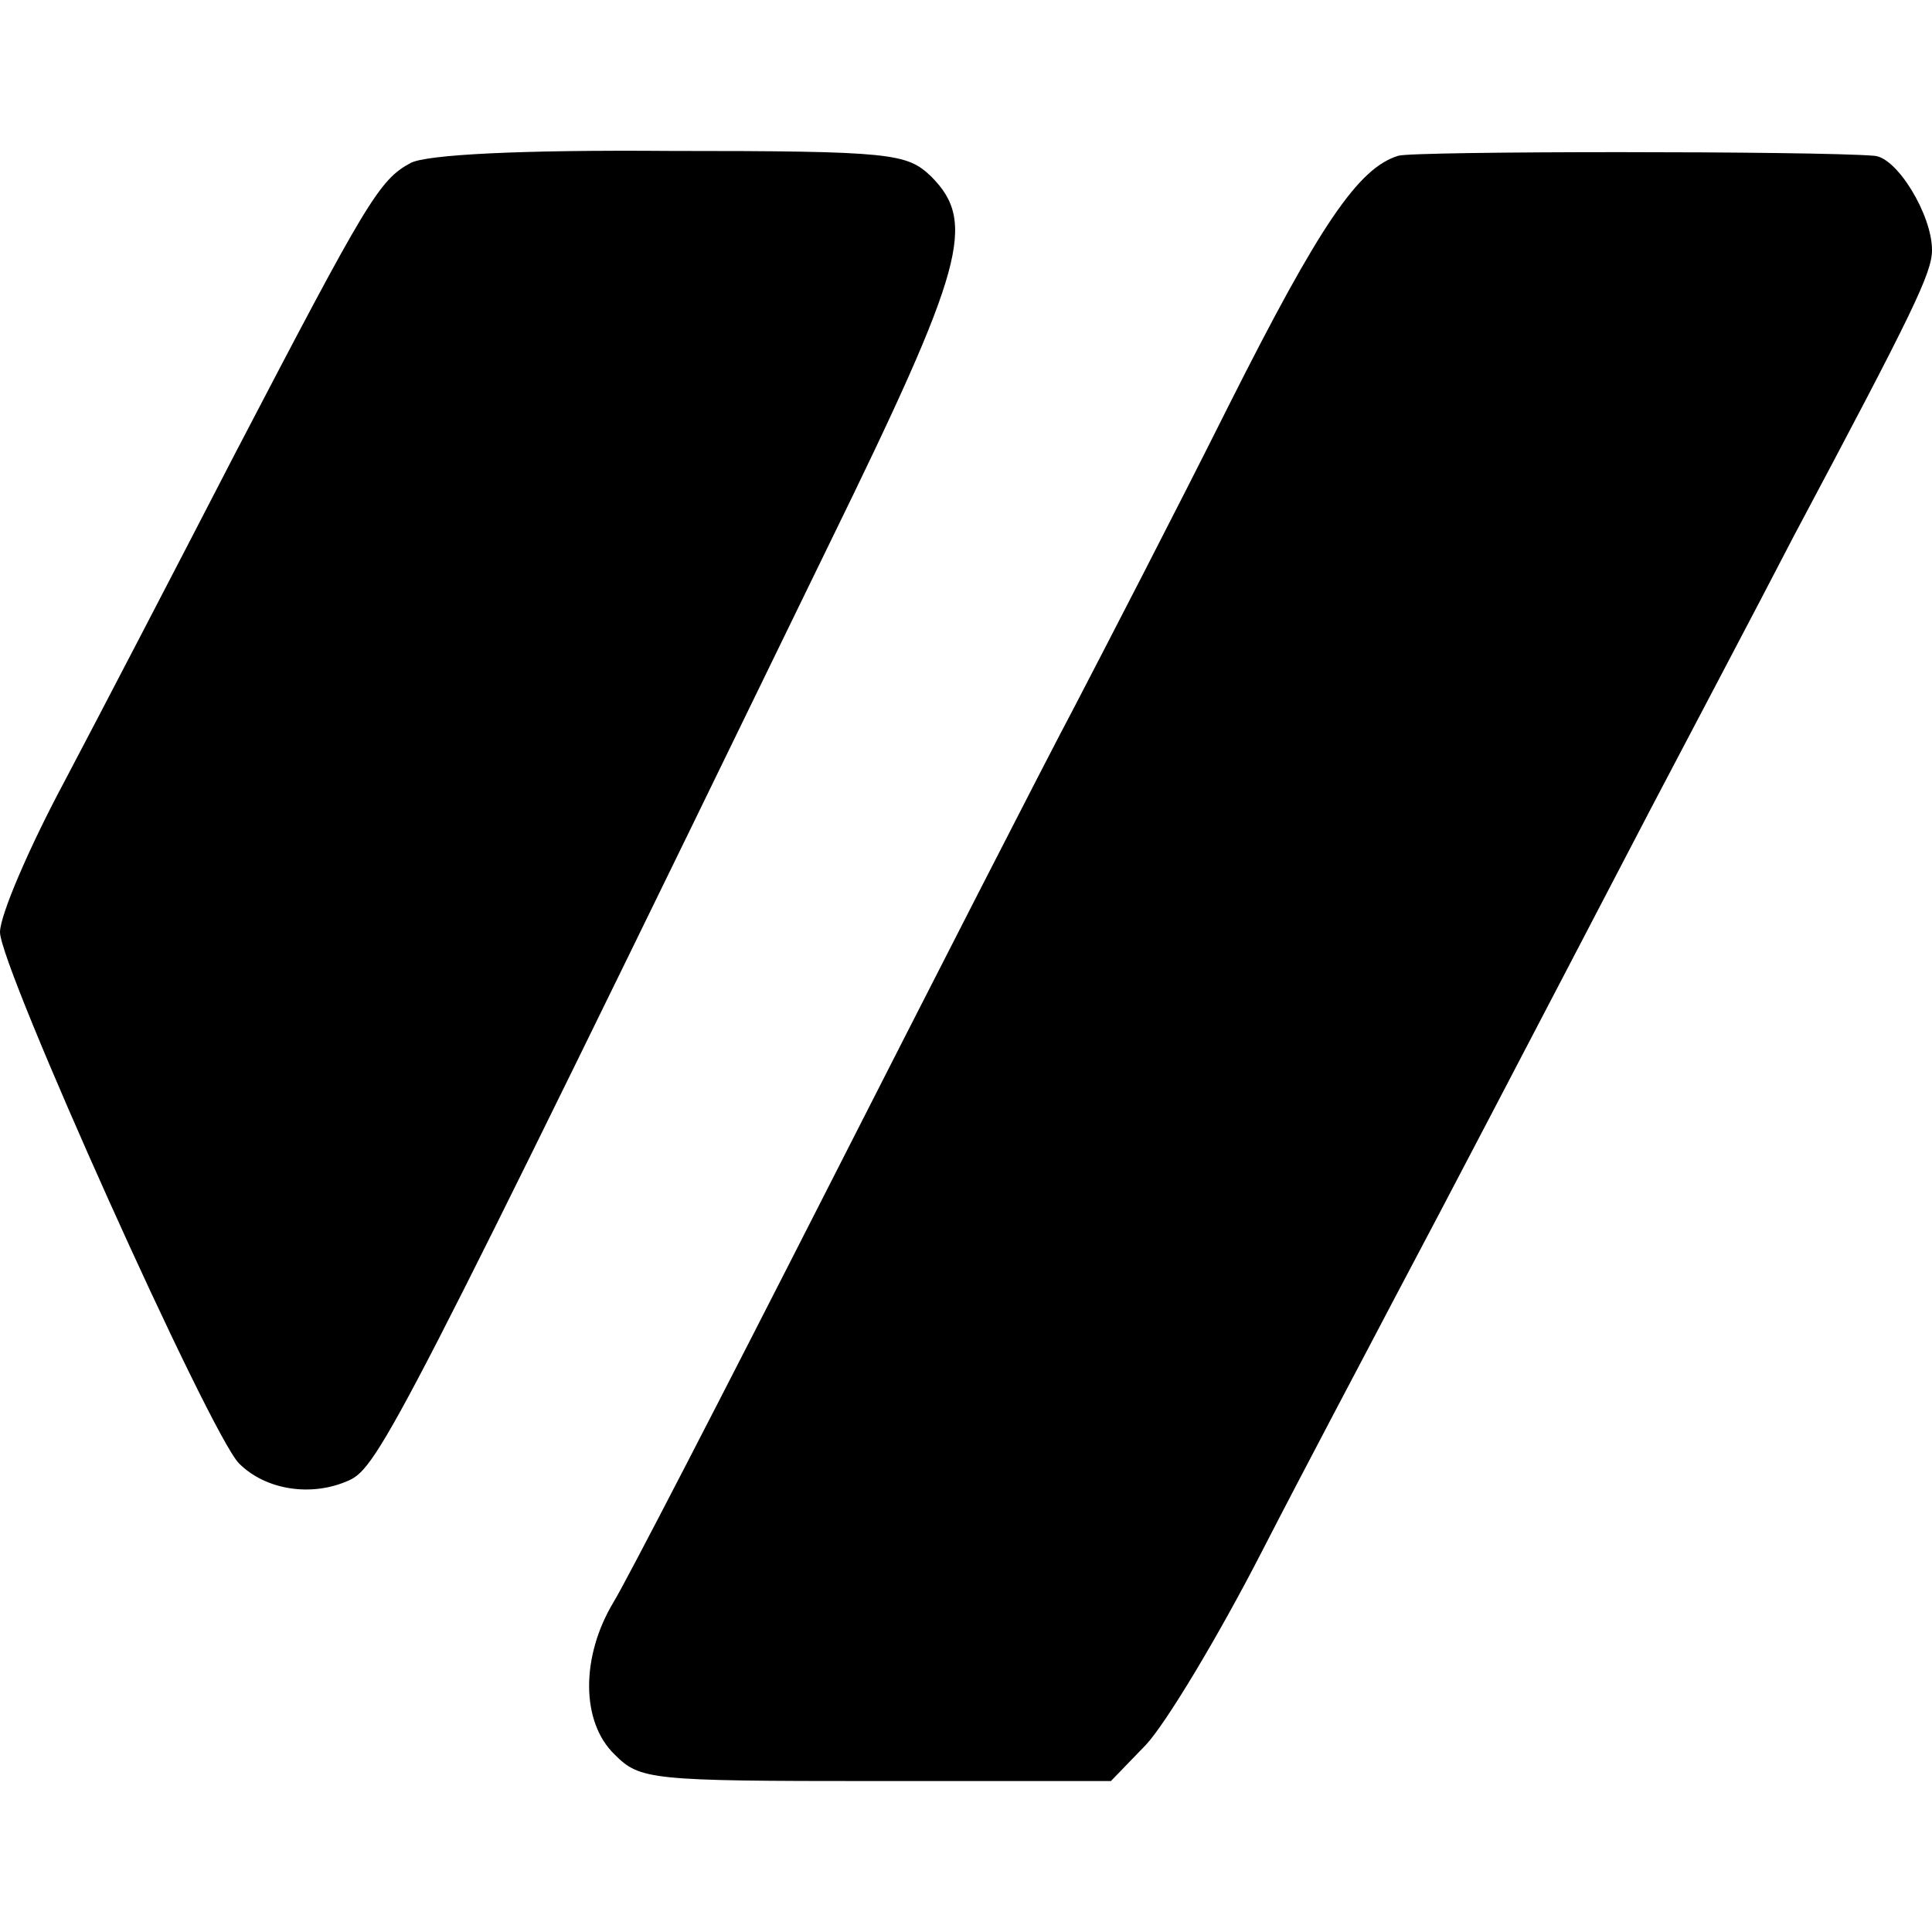
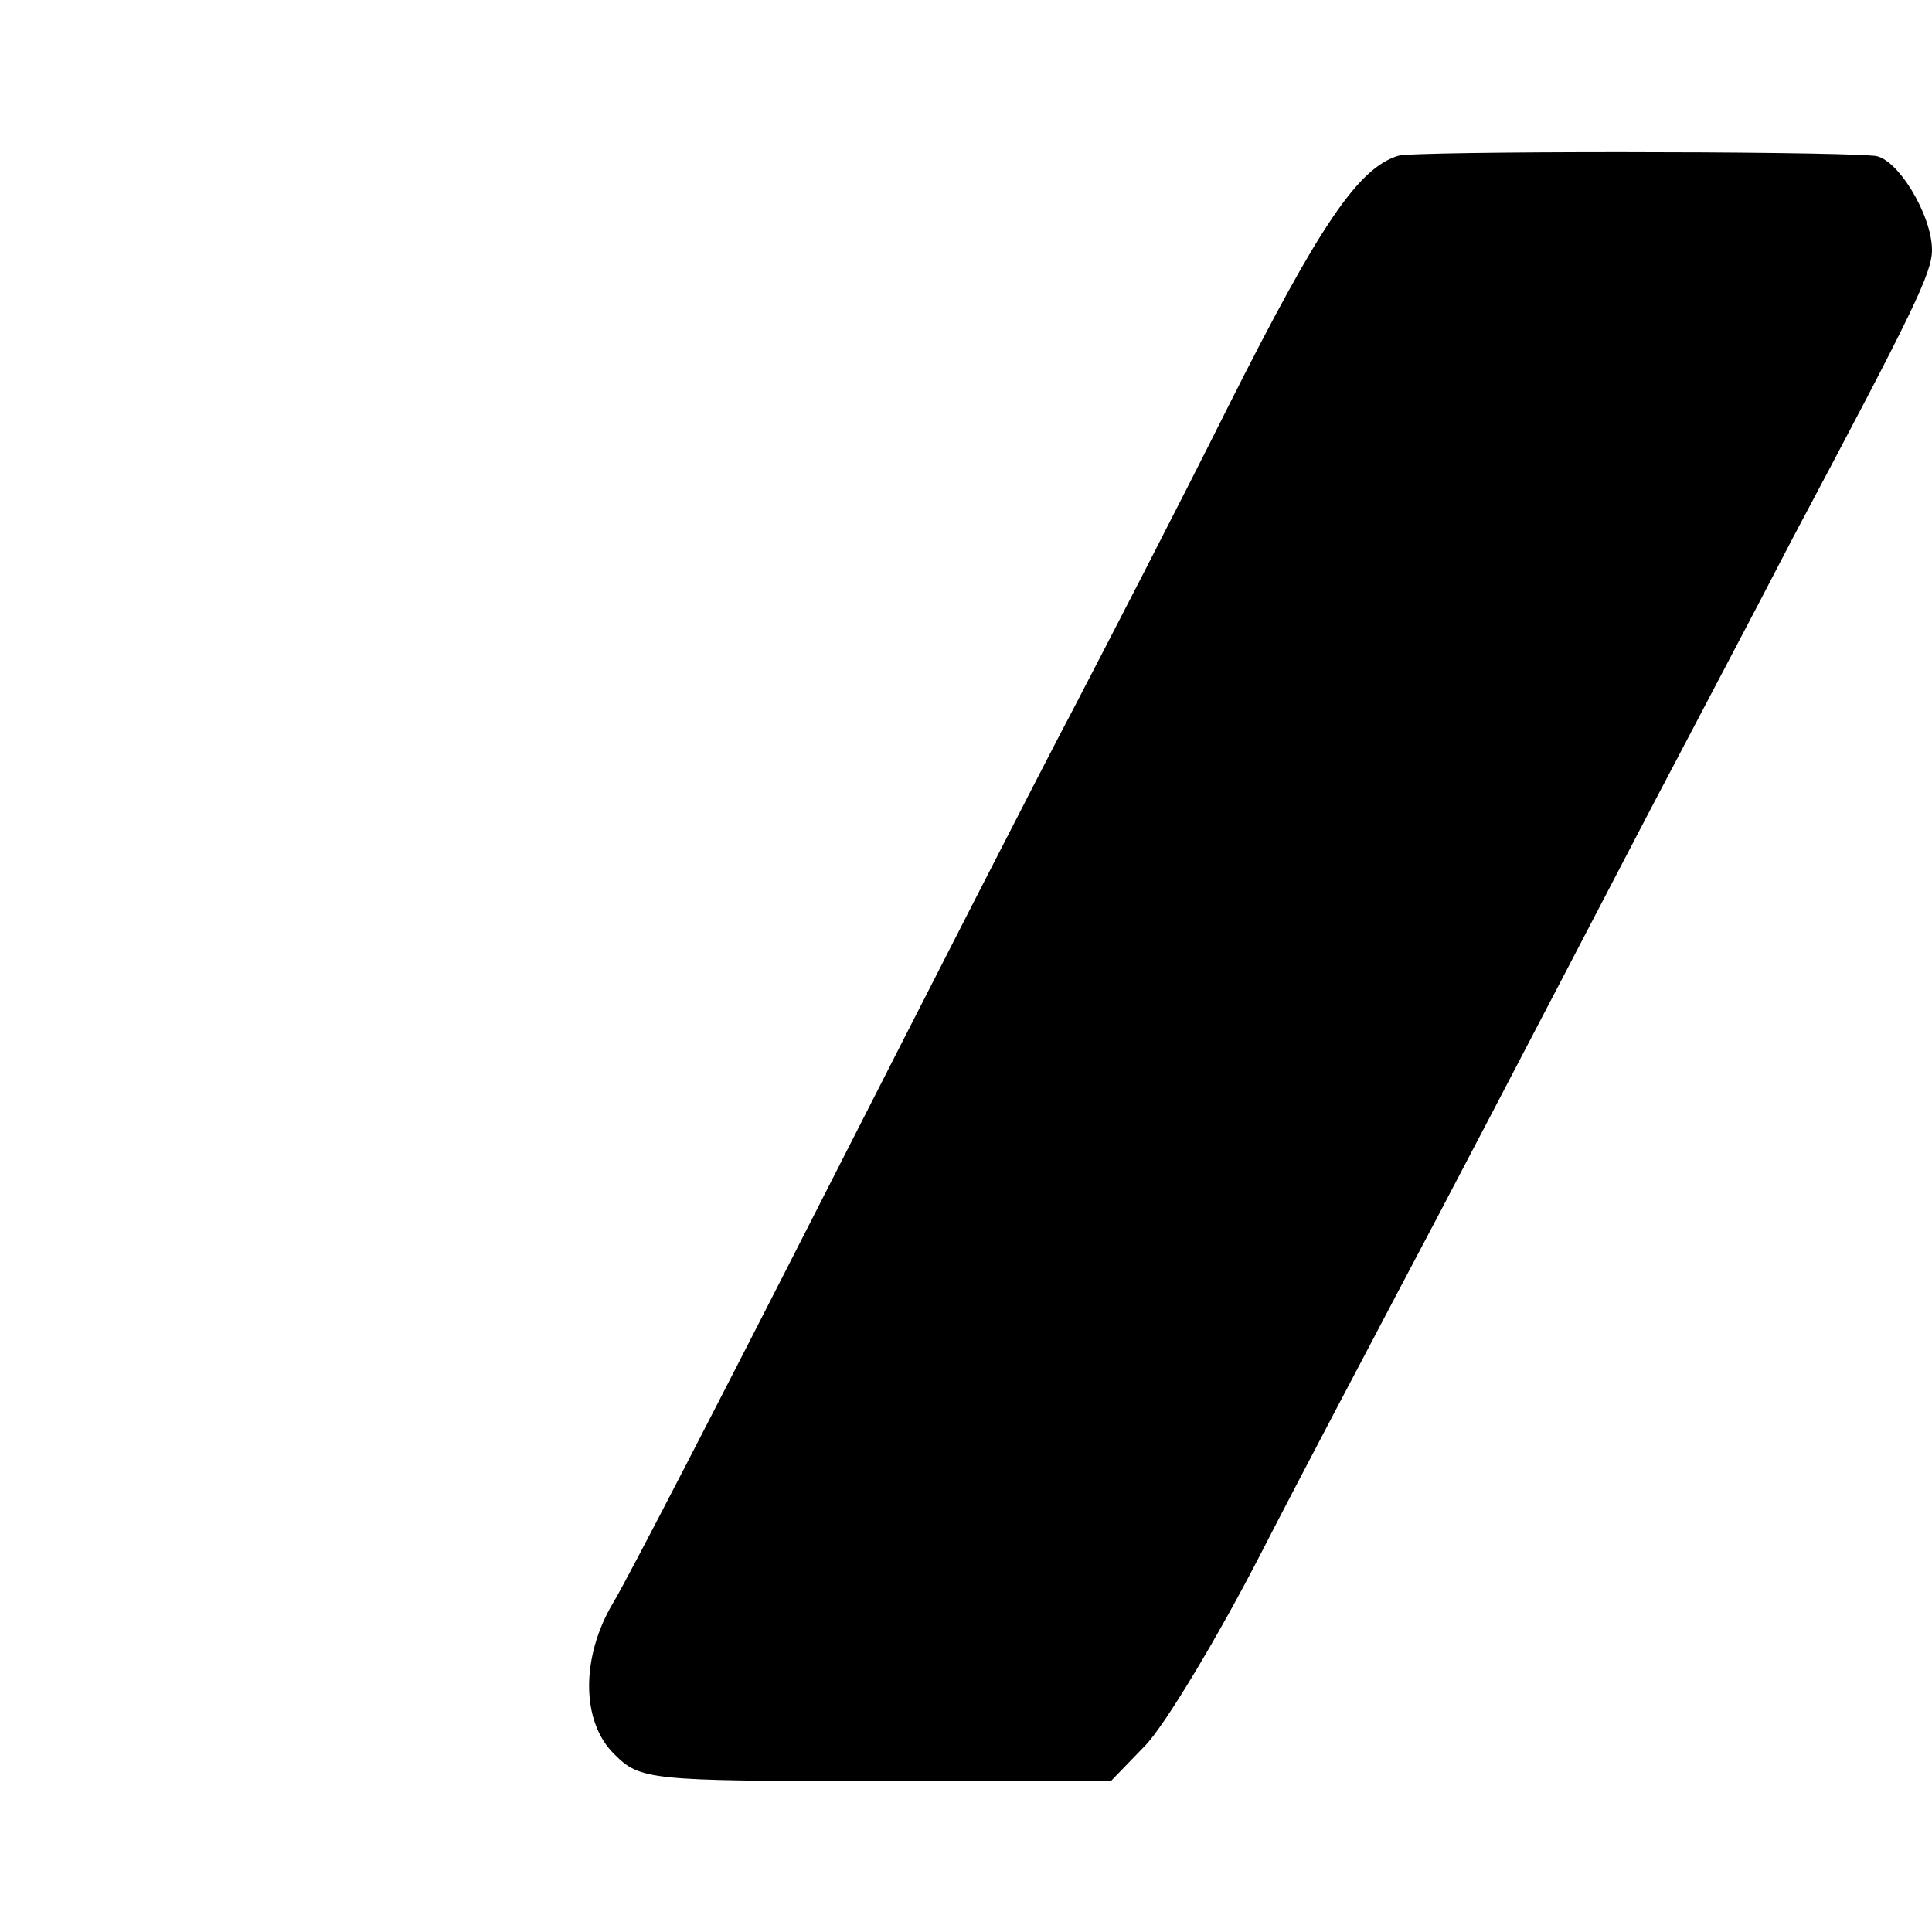
<svg xmlns="http://www.w3.org/2000/svg" version="1.0" width="160pt" height="160pt" viewBox="0 0 160 160" preserveAspectRatio="xMidYMid meet">
  <g transform="translate(0,160) scale(0.1,-0.1)" fill="#000000" stroke="none">
-     <path d="M340 1465 c-26 -14 -36 -31 -145 -240 -48 -93 -112 -216 -141 -271 -30 -56 -54 -112 -54 -126 0 -29 174 -416 198 -440 22 -22 60 -28 91 -14 24 11 41 42 398 776 112 229 122 266 84 304 -20 19 -32 21 -216 21 -124 1 -202 -3 -215 -10z" />
    <path d="M1158 1471 c-33 -10 -65 -57 -140 -206 -44 -88 -102 -200 -128 -250 -26 -49 -118 -229 -205 -400 -87 -171 -166 -324 -177 -342 -27 -45 -27 -99 1 -126 21 -21 29 -22 216 -22 l195 0 29 30 c16 17 59 88 96 160 37 72 87 166 110 210 43 81 103 196 212 405 33 63 87 165 118 225 100 188 115 219 115 238 0 29 -29 77 -48 78 -48 4 -382 4 -394 0z" />
  </g>
</svg>